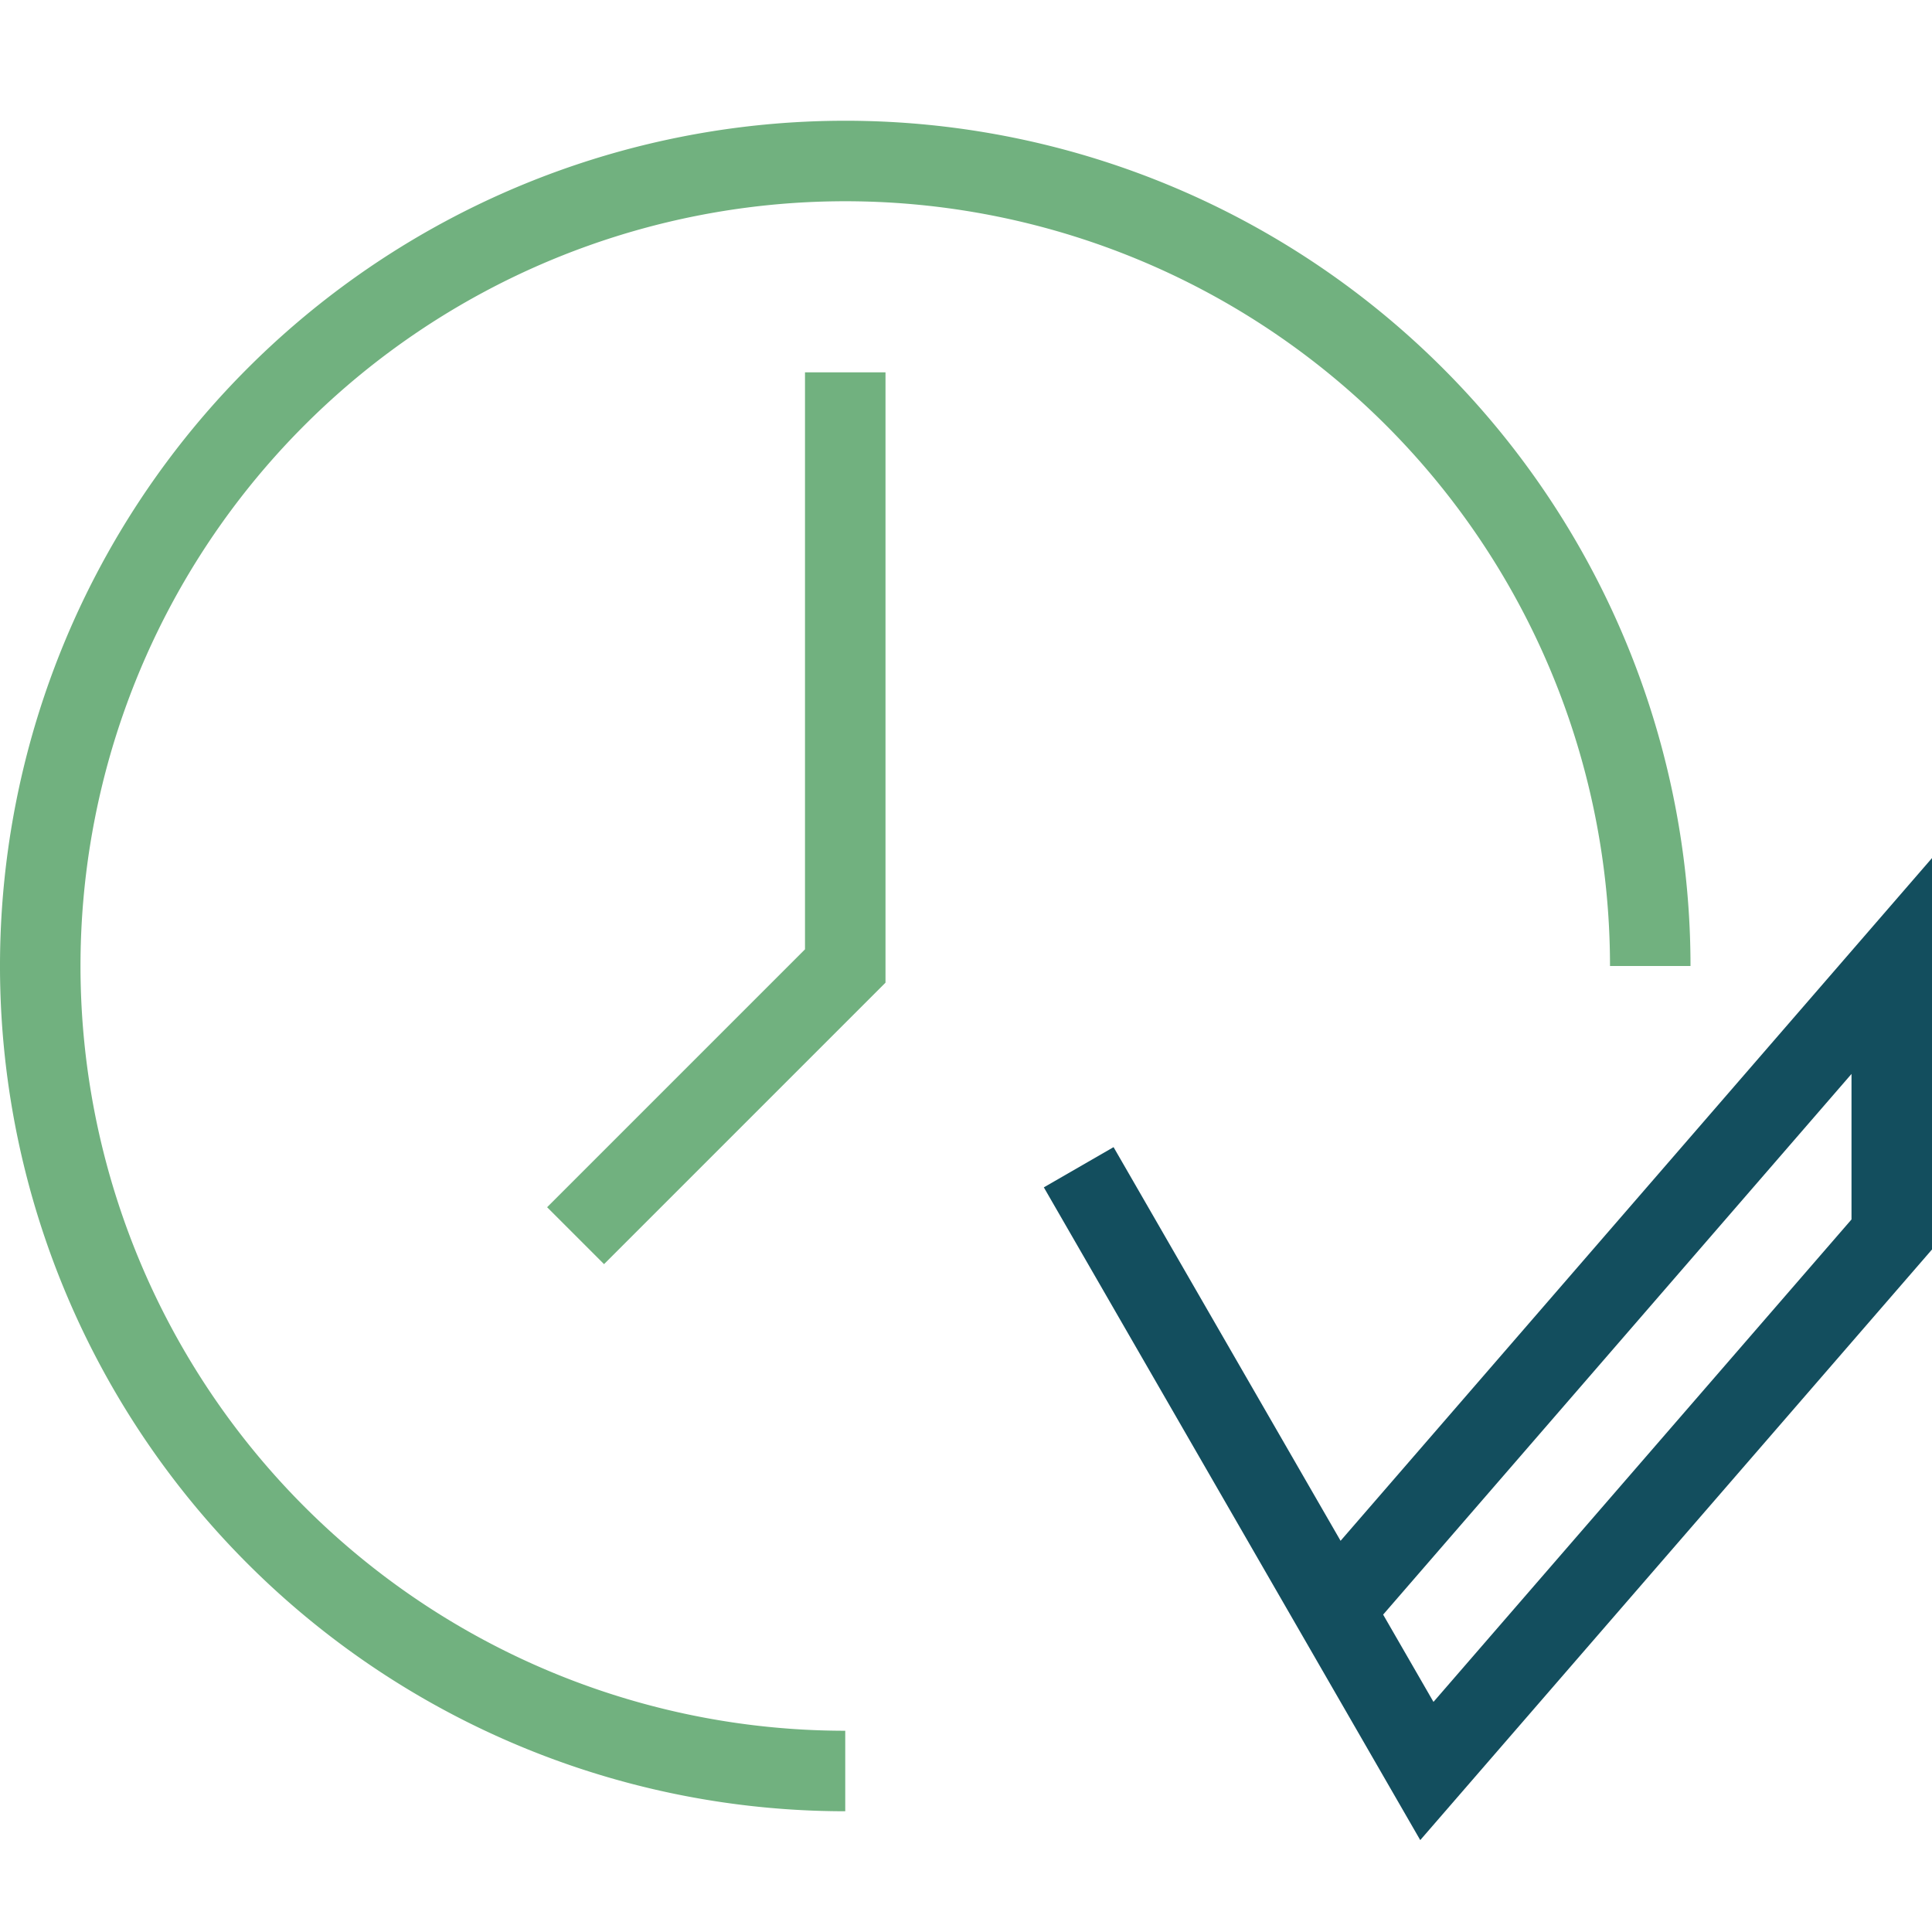
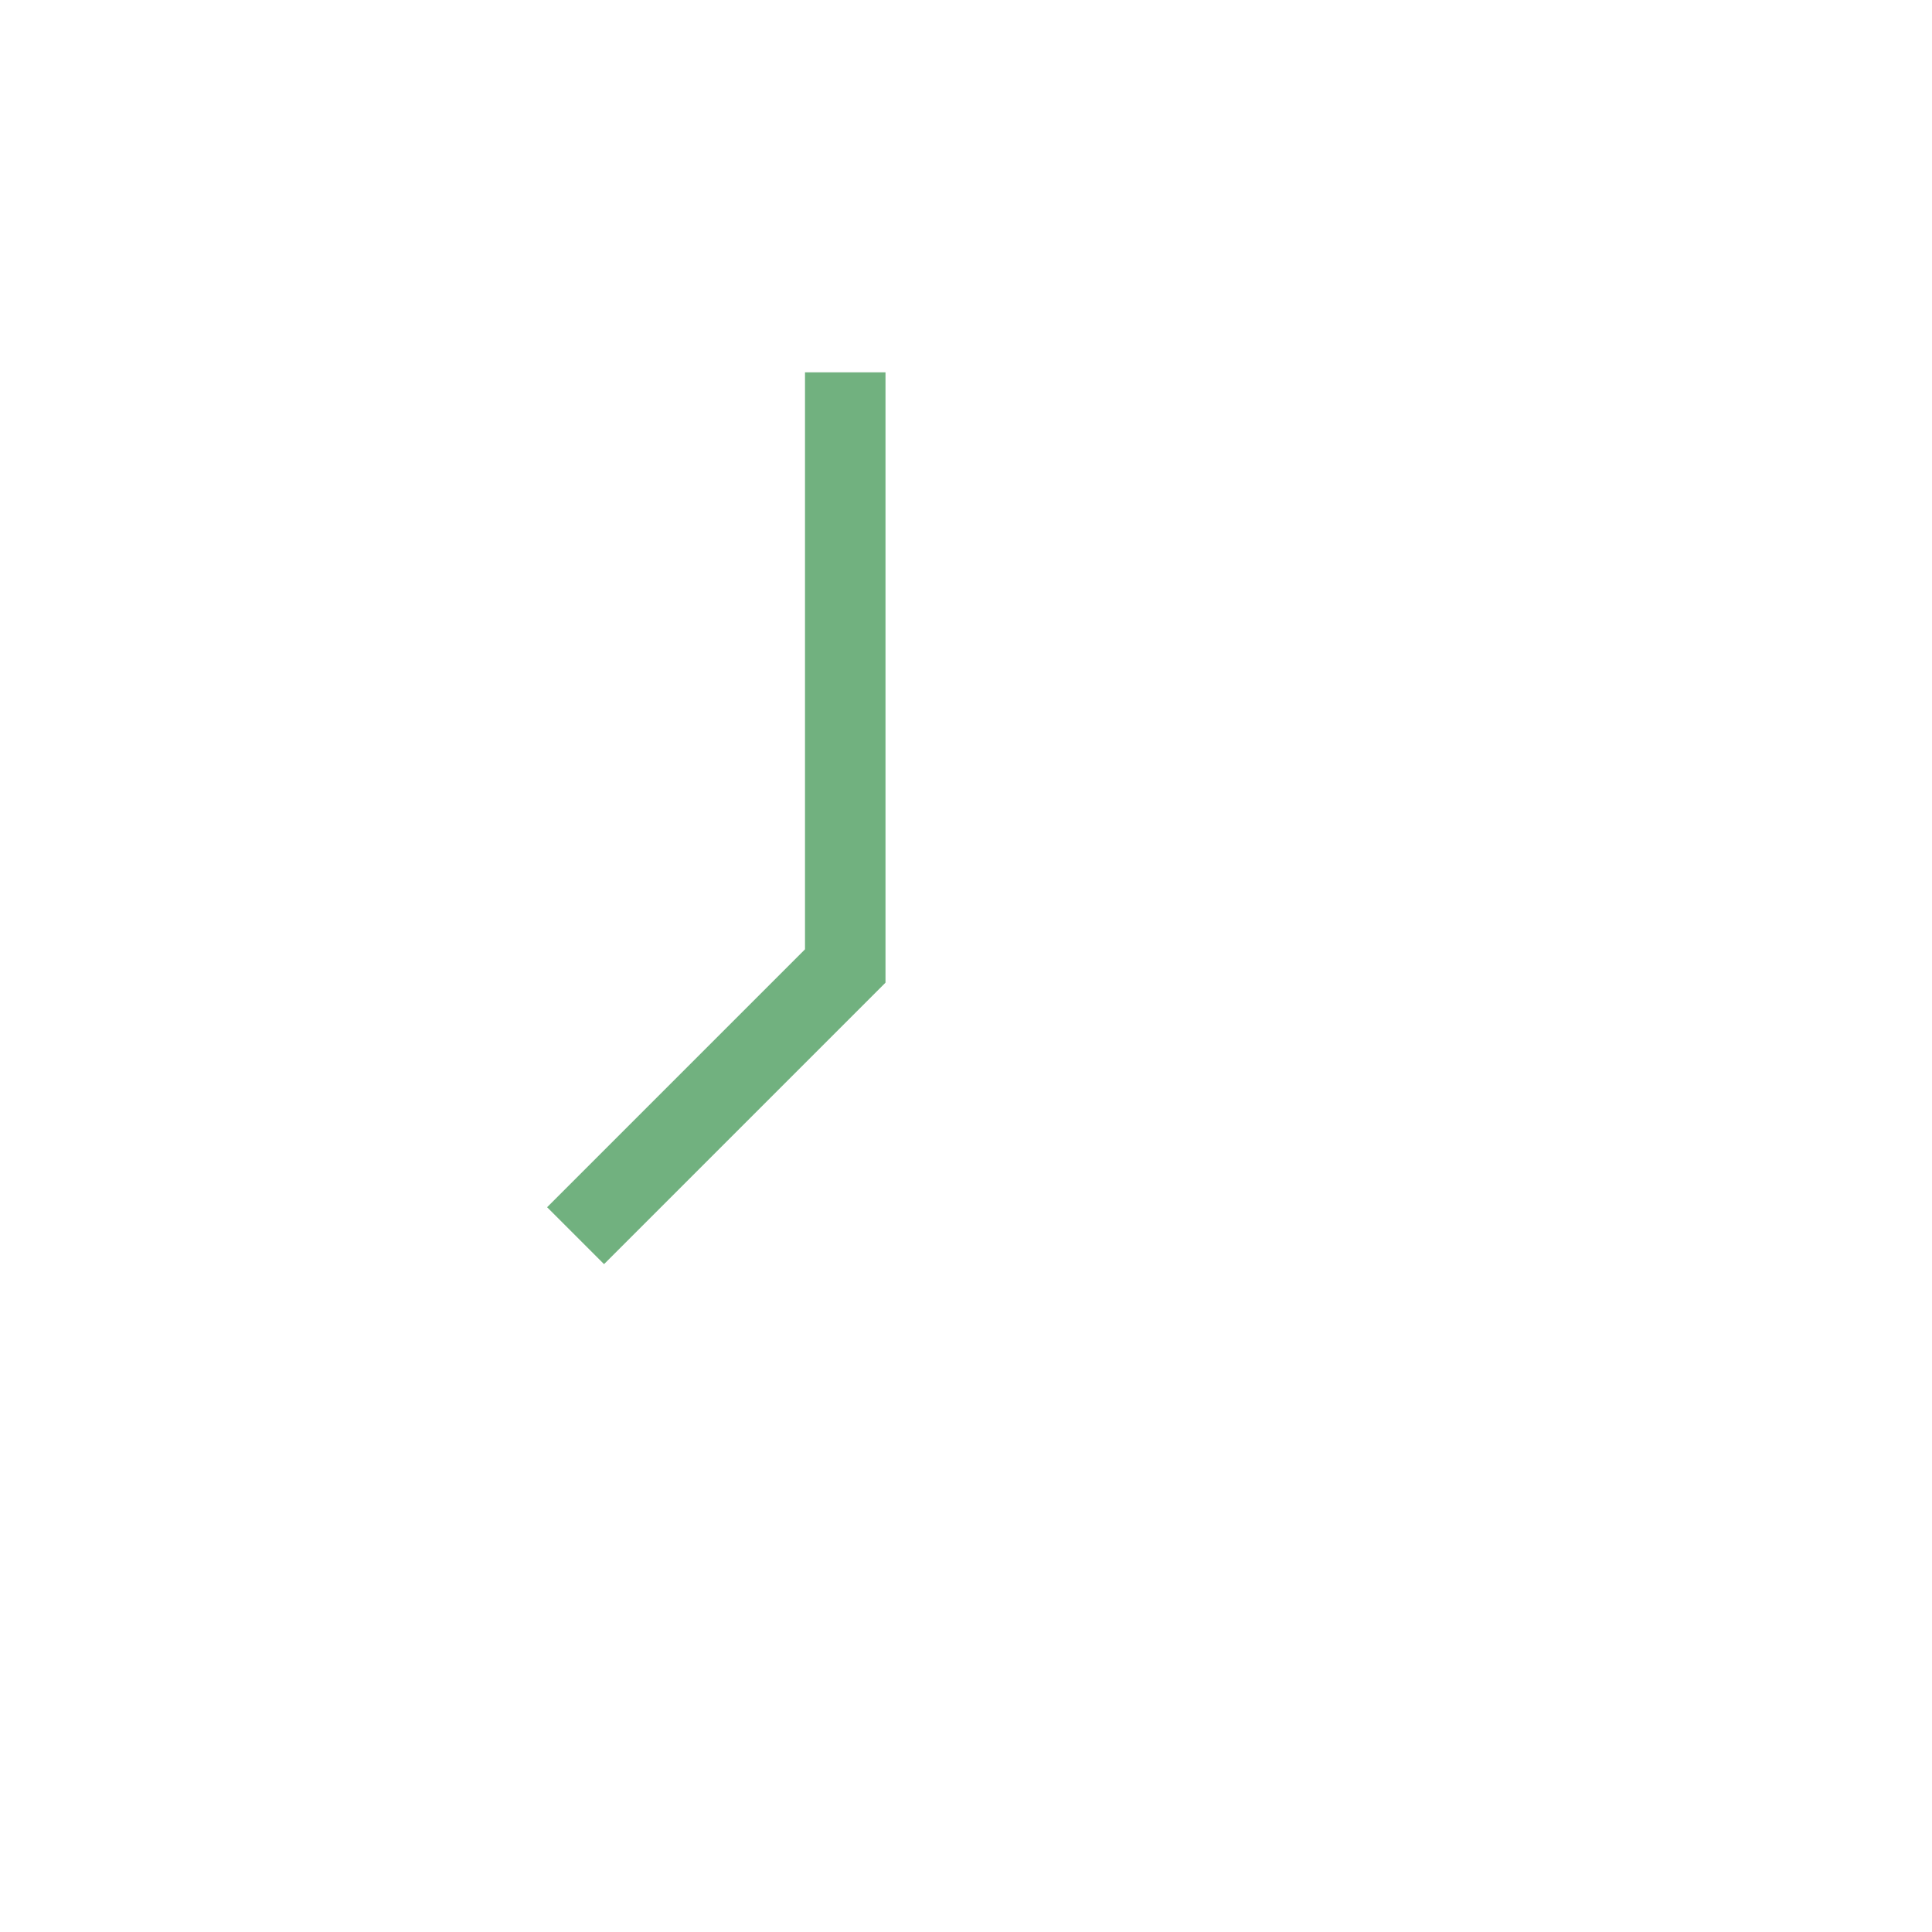
<svg xmlns="http://www.w3.org/2000/svg" fill="none" viewBox="0 0 48 48">
  <title>Real-time</title>
-   <path stroke="#134E5E" stroke-width="2" d="m26.8 29 8.65 15L47 30.67V24L33.14 40" />
-   <path stroke="#71B17F" stroke-width="2" d="M21 44a20 20 0 1 1 20-20" />
  <path stroke="#71B17F" stroke-width="2" d="M21 9.25V24l-6.7 6.7" />
</svg>